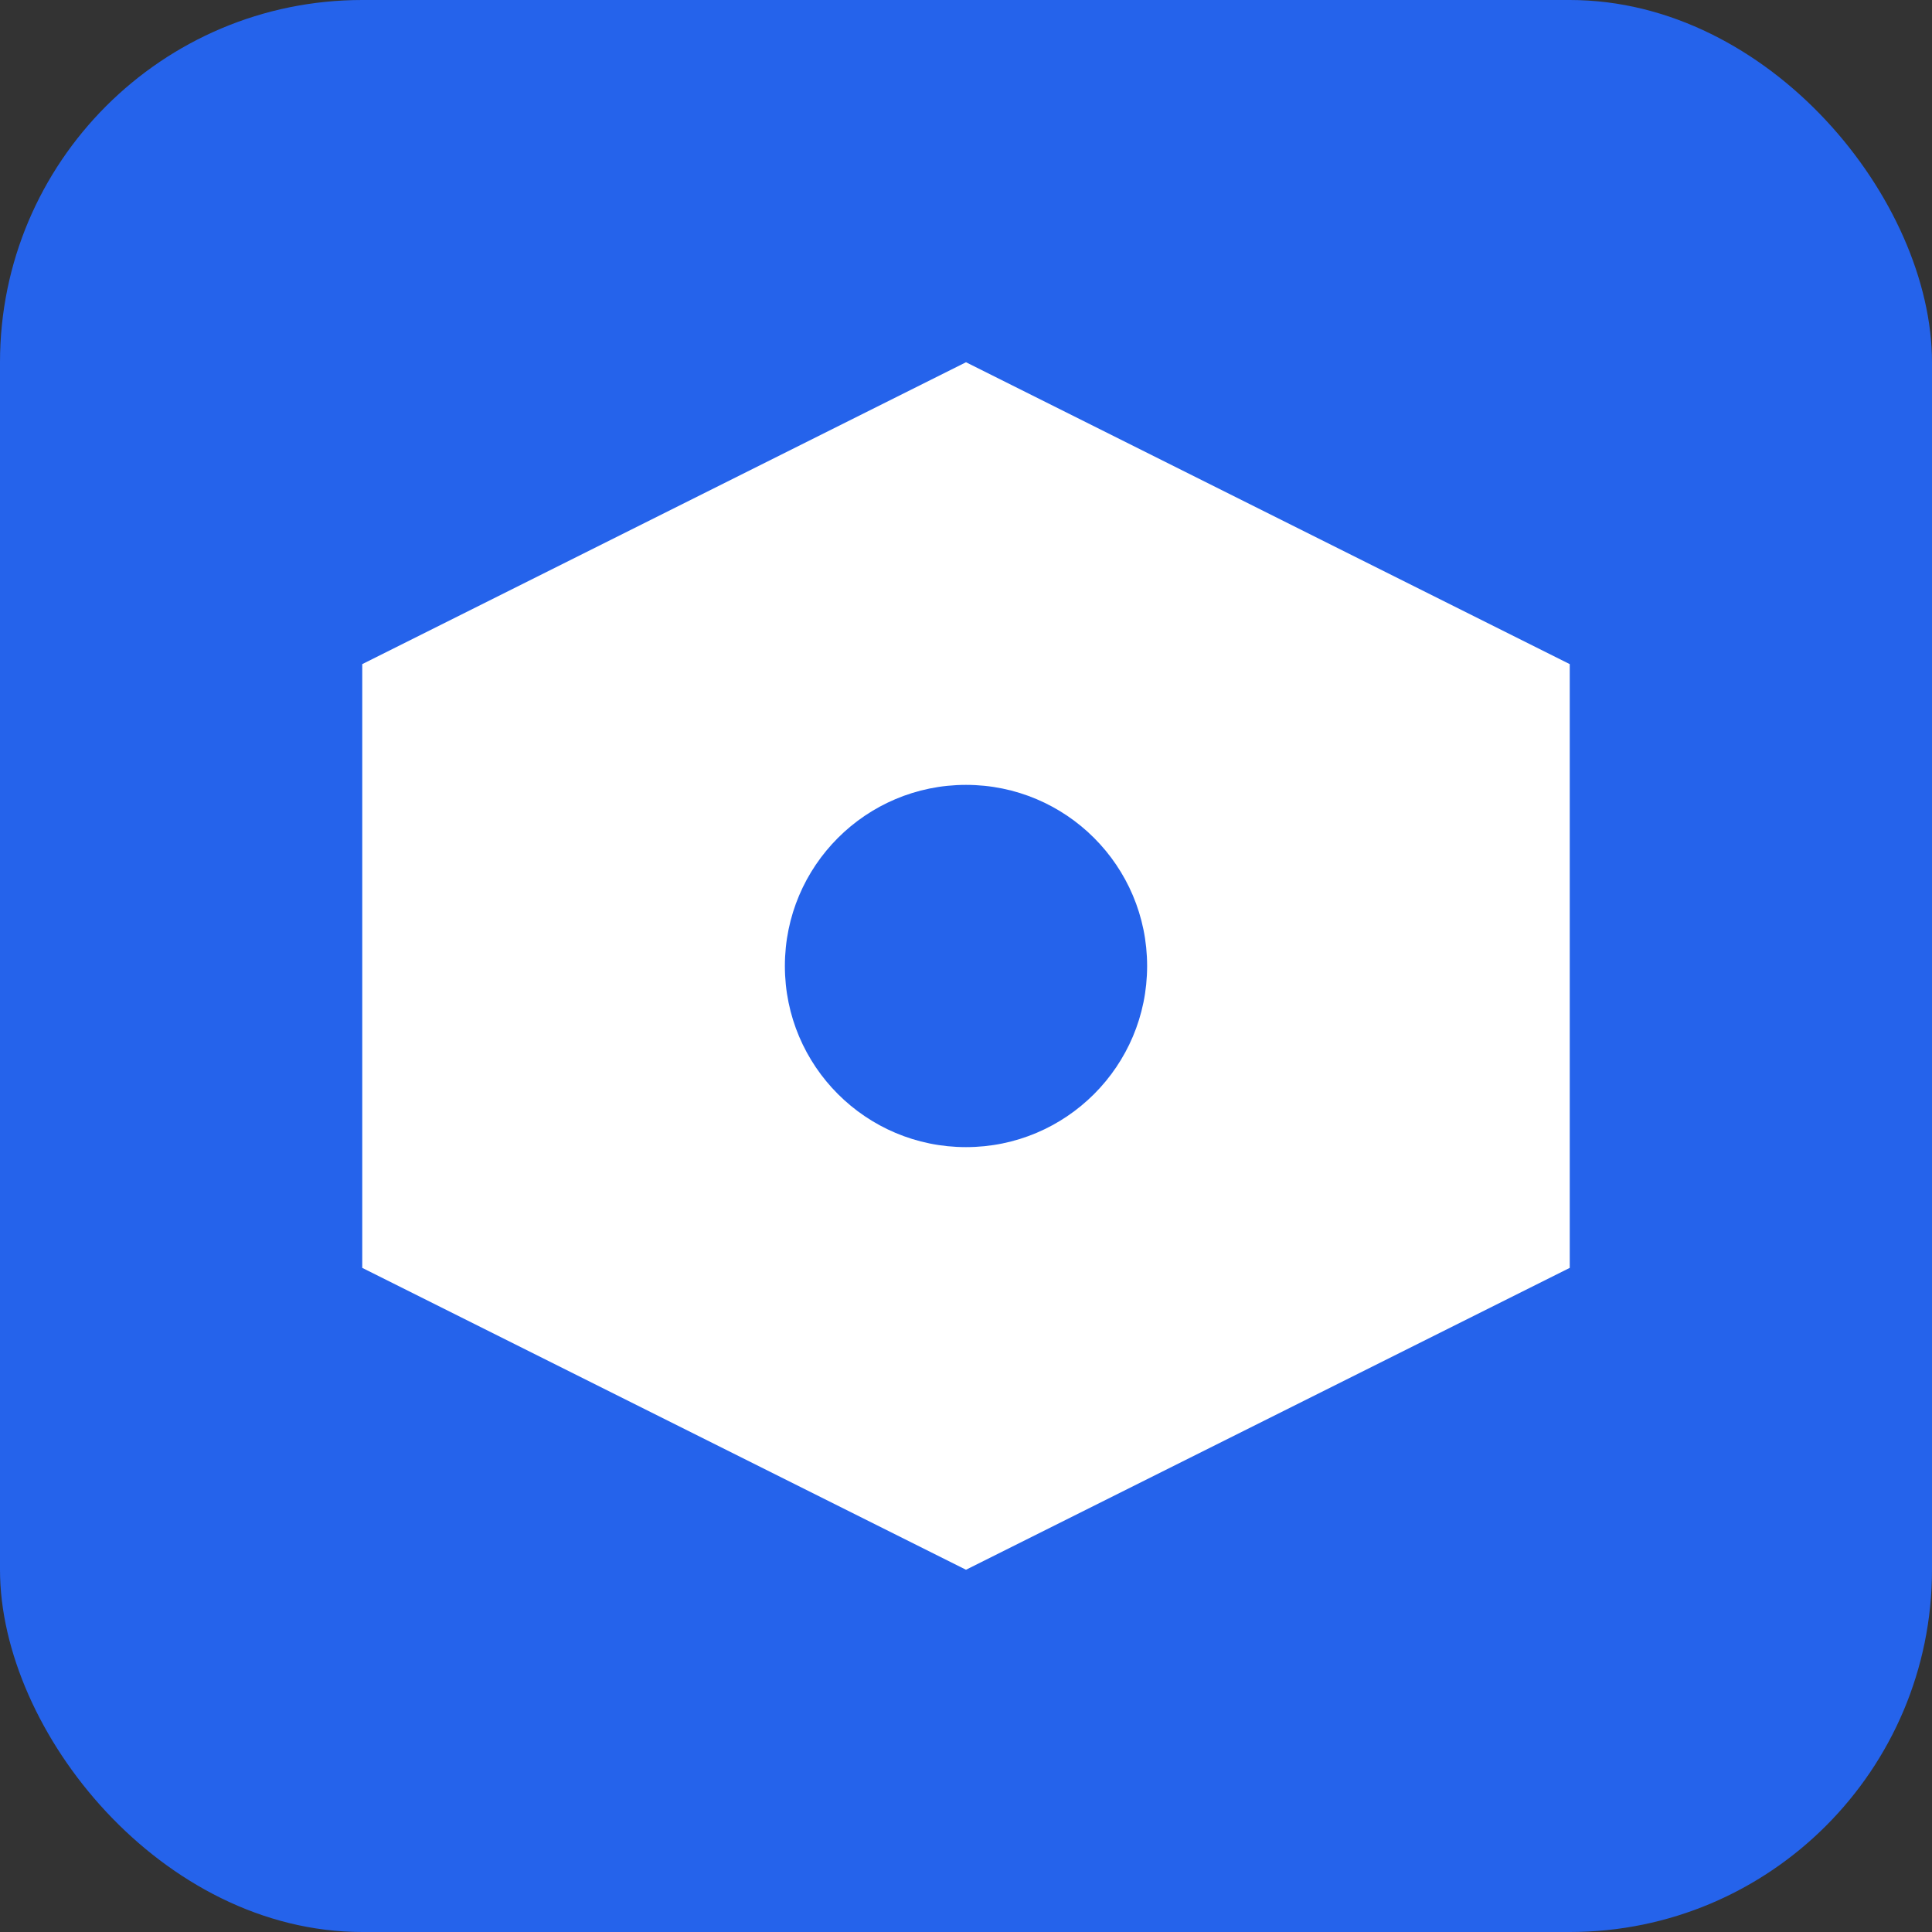
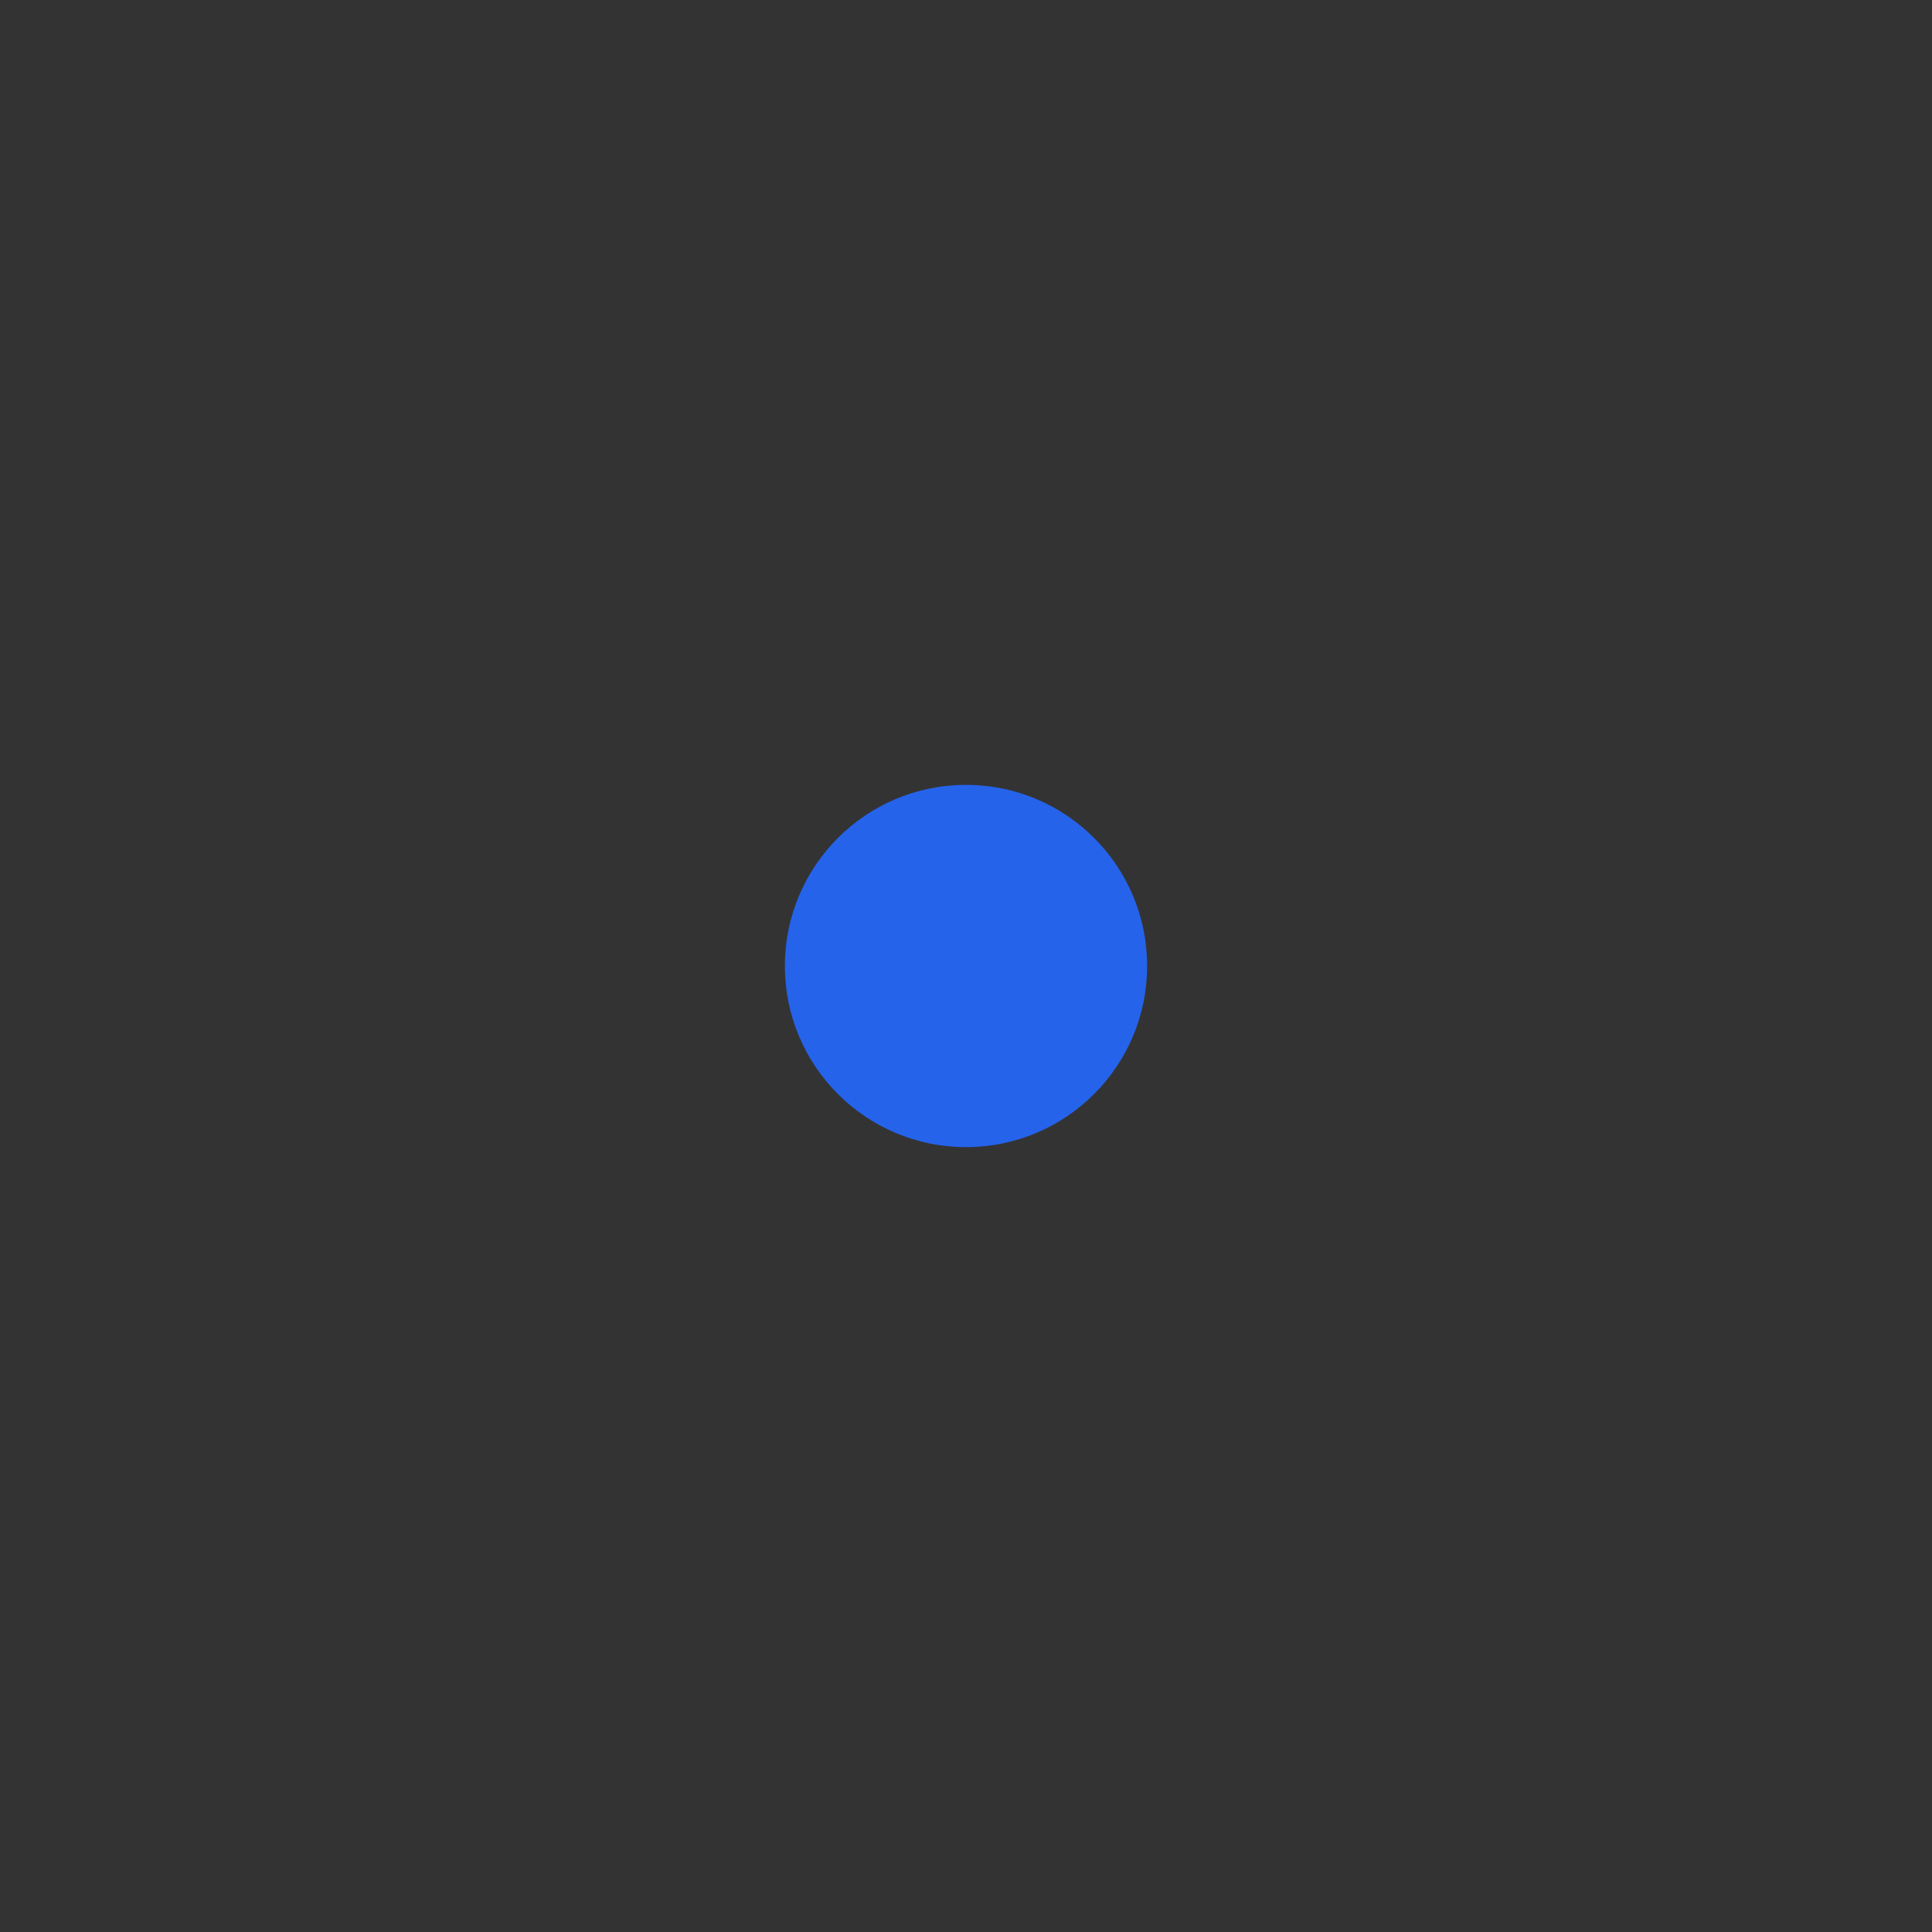
<svg xmlns="http://www.w3.org/2000/svg" width="32" height="32" viewBox="0 0 32 32" fill="none">
  <rect x="0" y="0" width="32" height="32" fill="#333333" stroke="none" />
-   <rect width="32" height="32" rx="6" fill="#2563eb" />
-   <path d="M16 6L26 11V21L16 26L6 21V11L16 6Z" fill="white" />
  <circle cx="16" cy="16" r="3" fill="#2563eb" />
</svg>